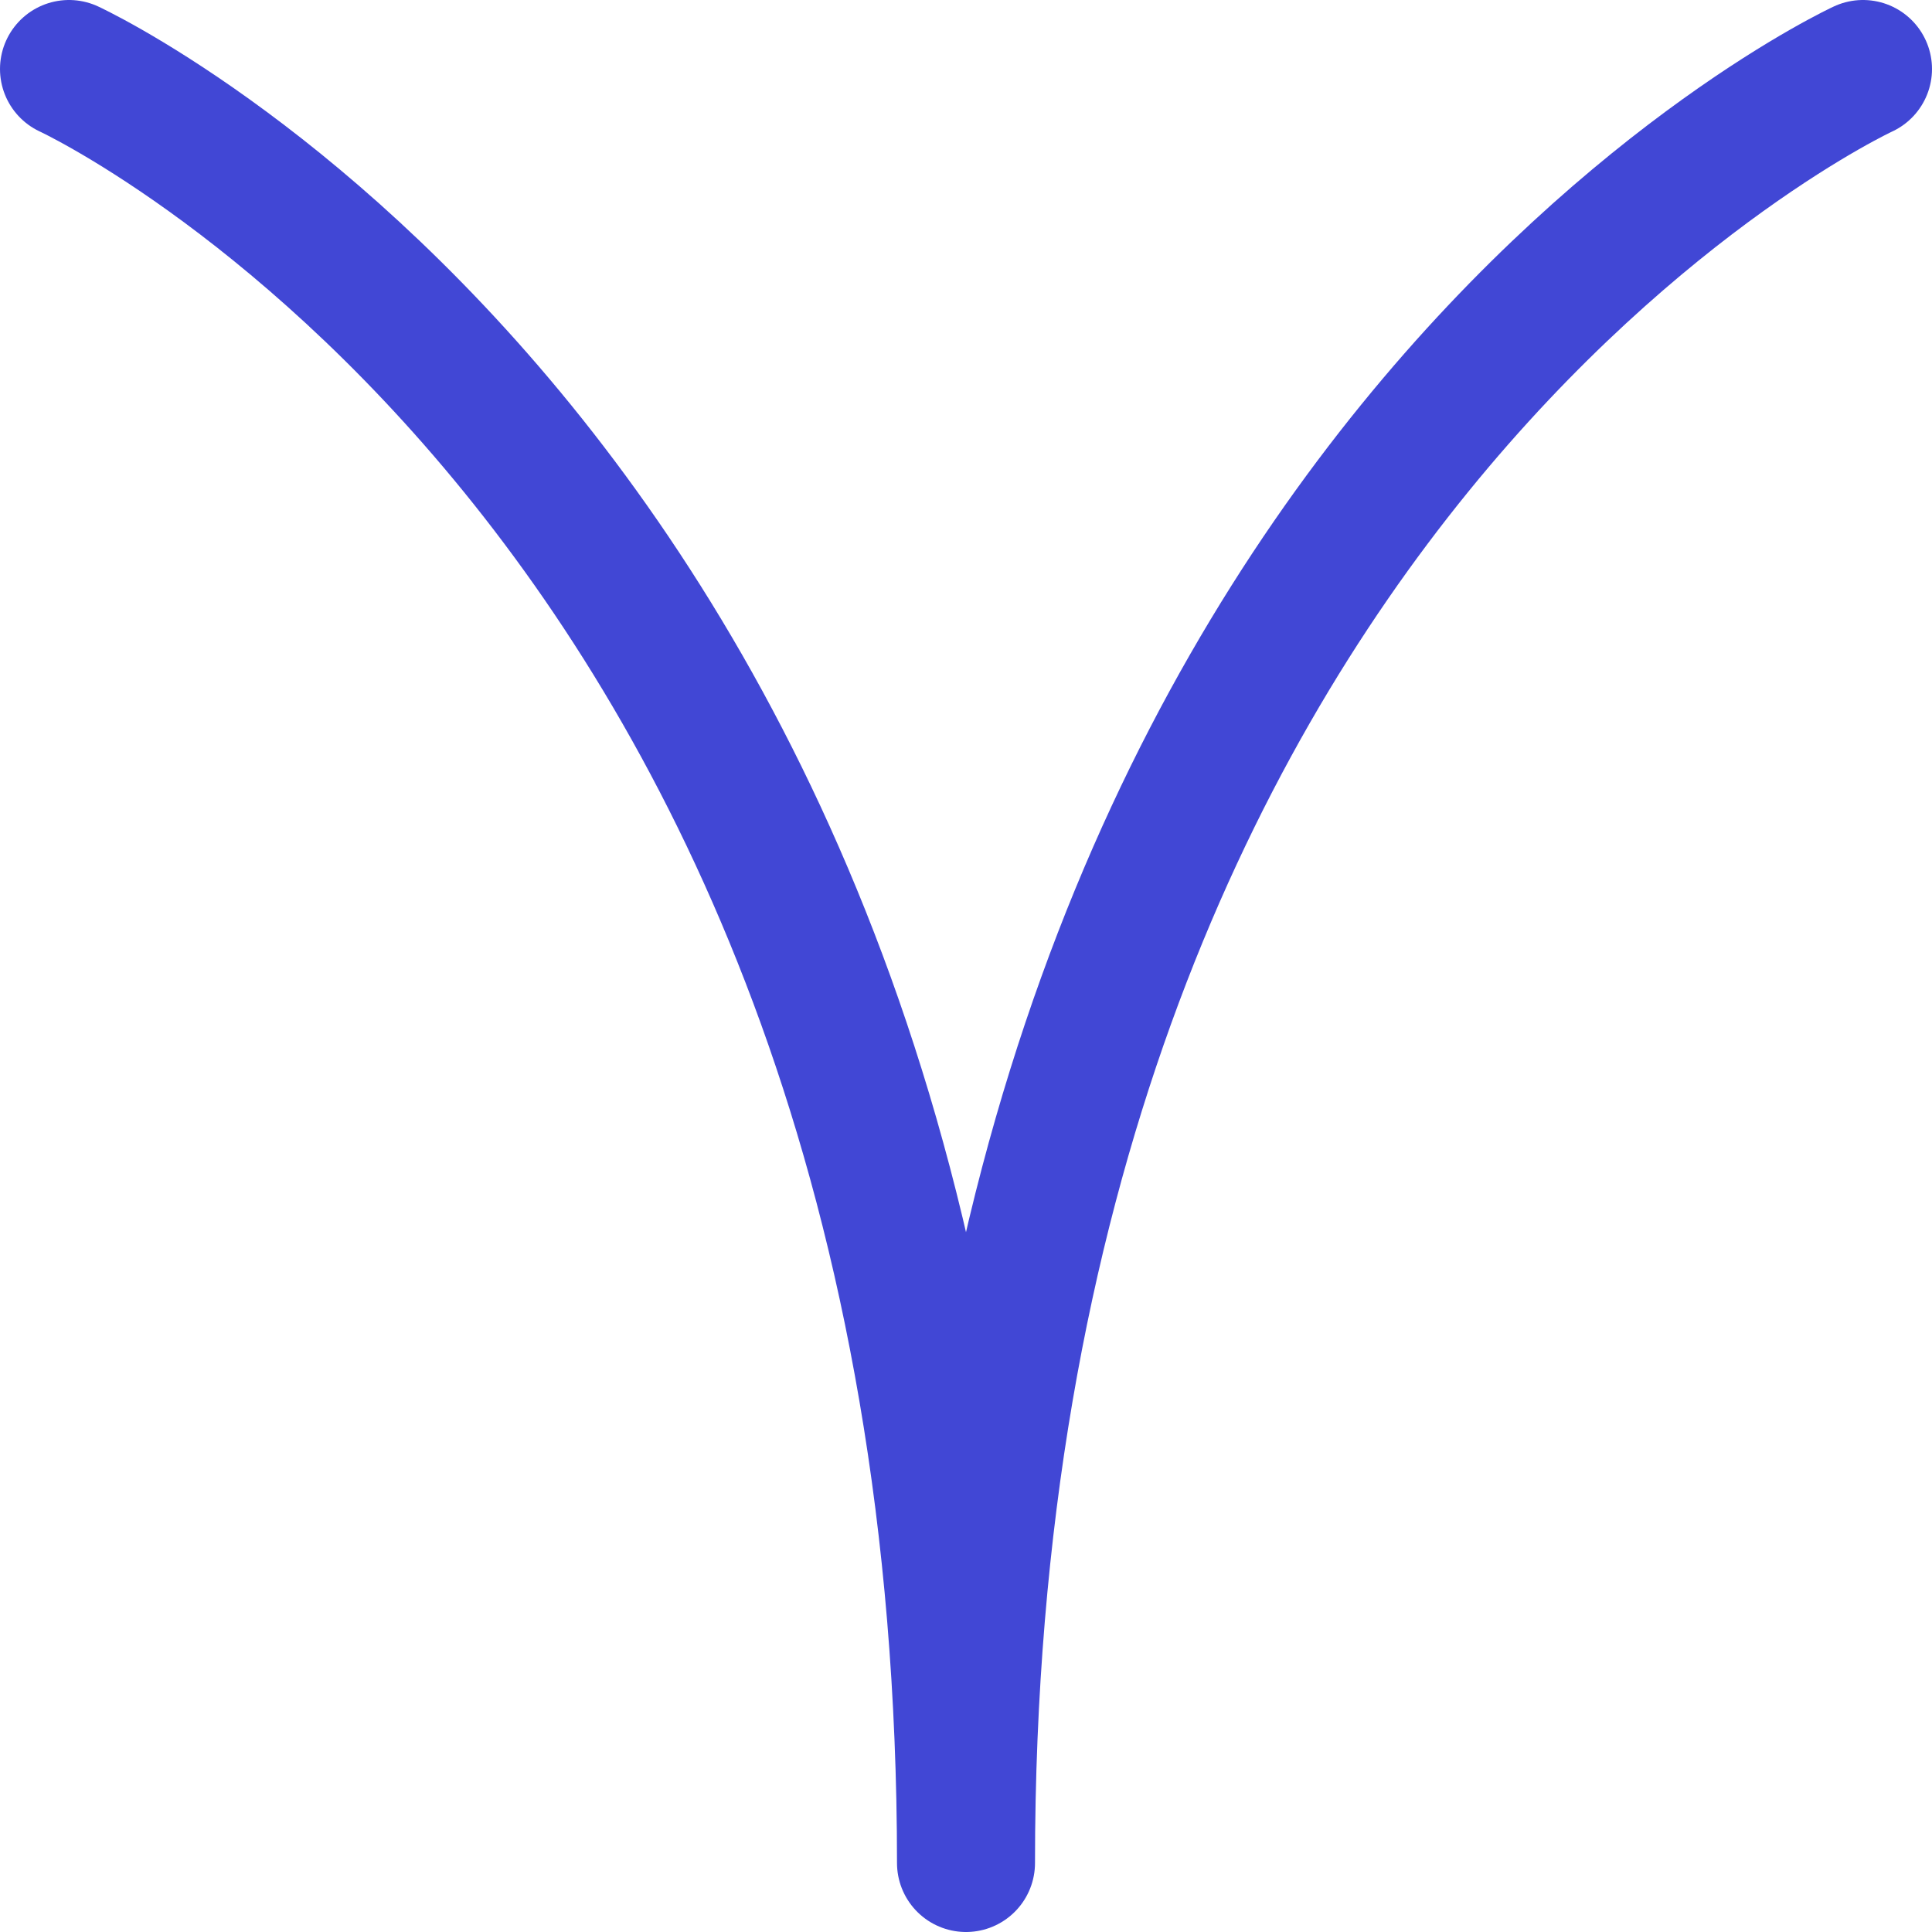
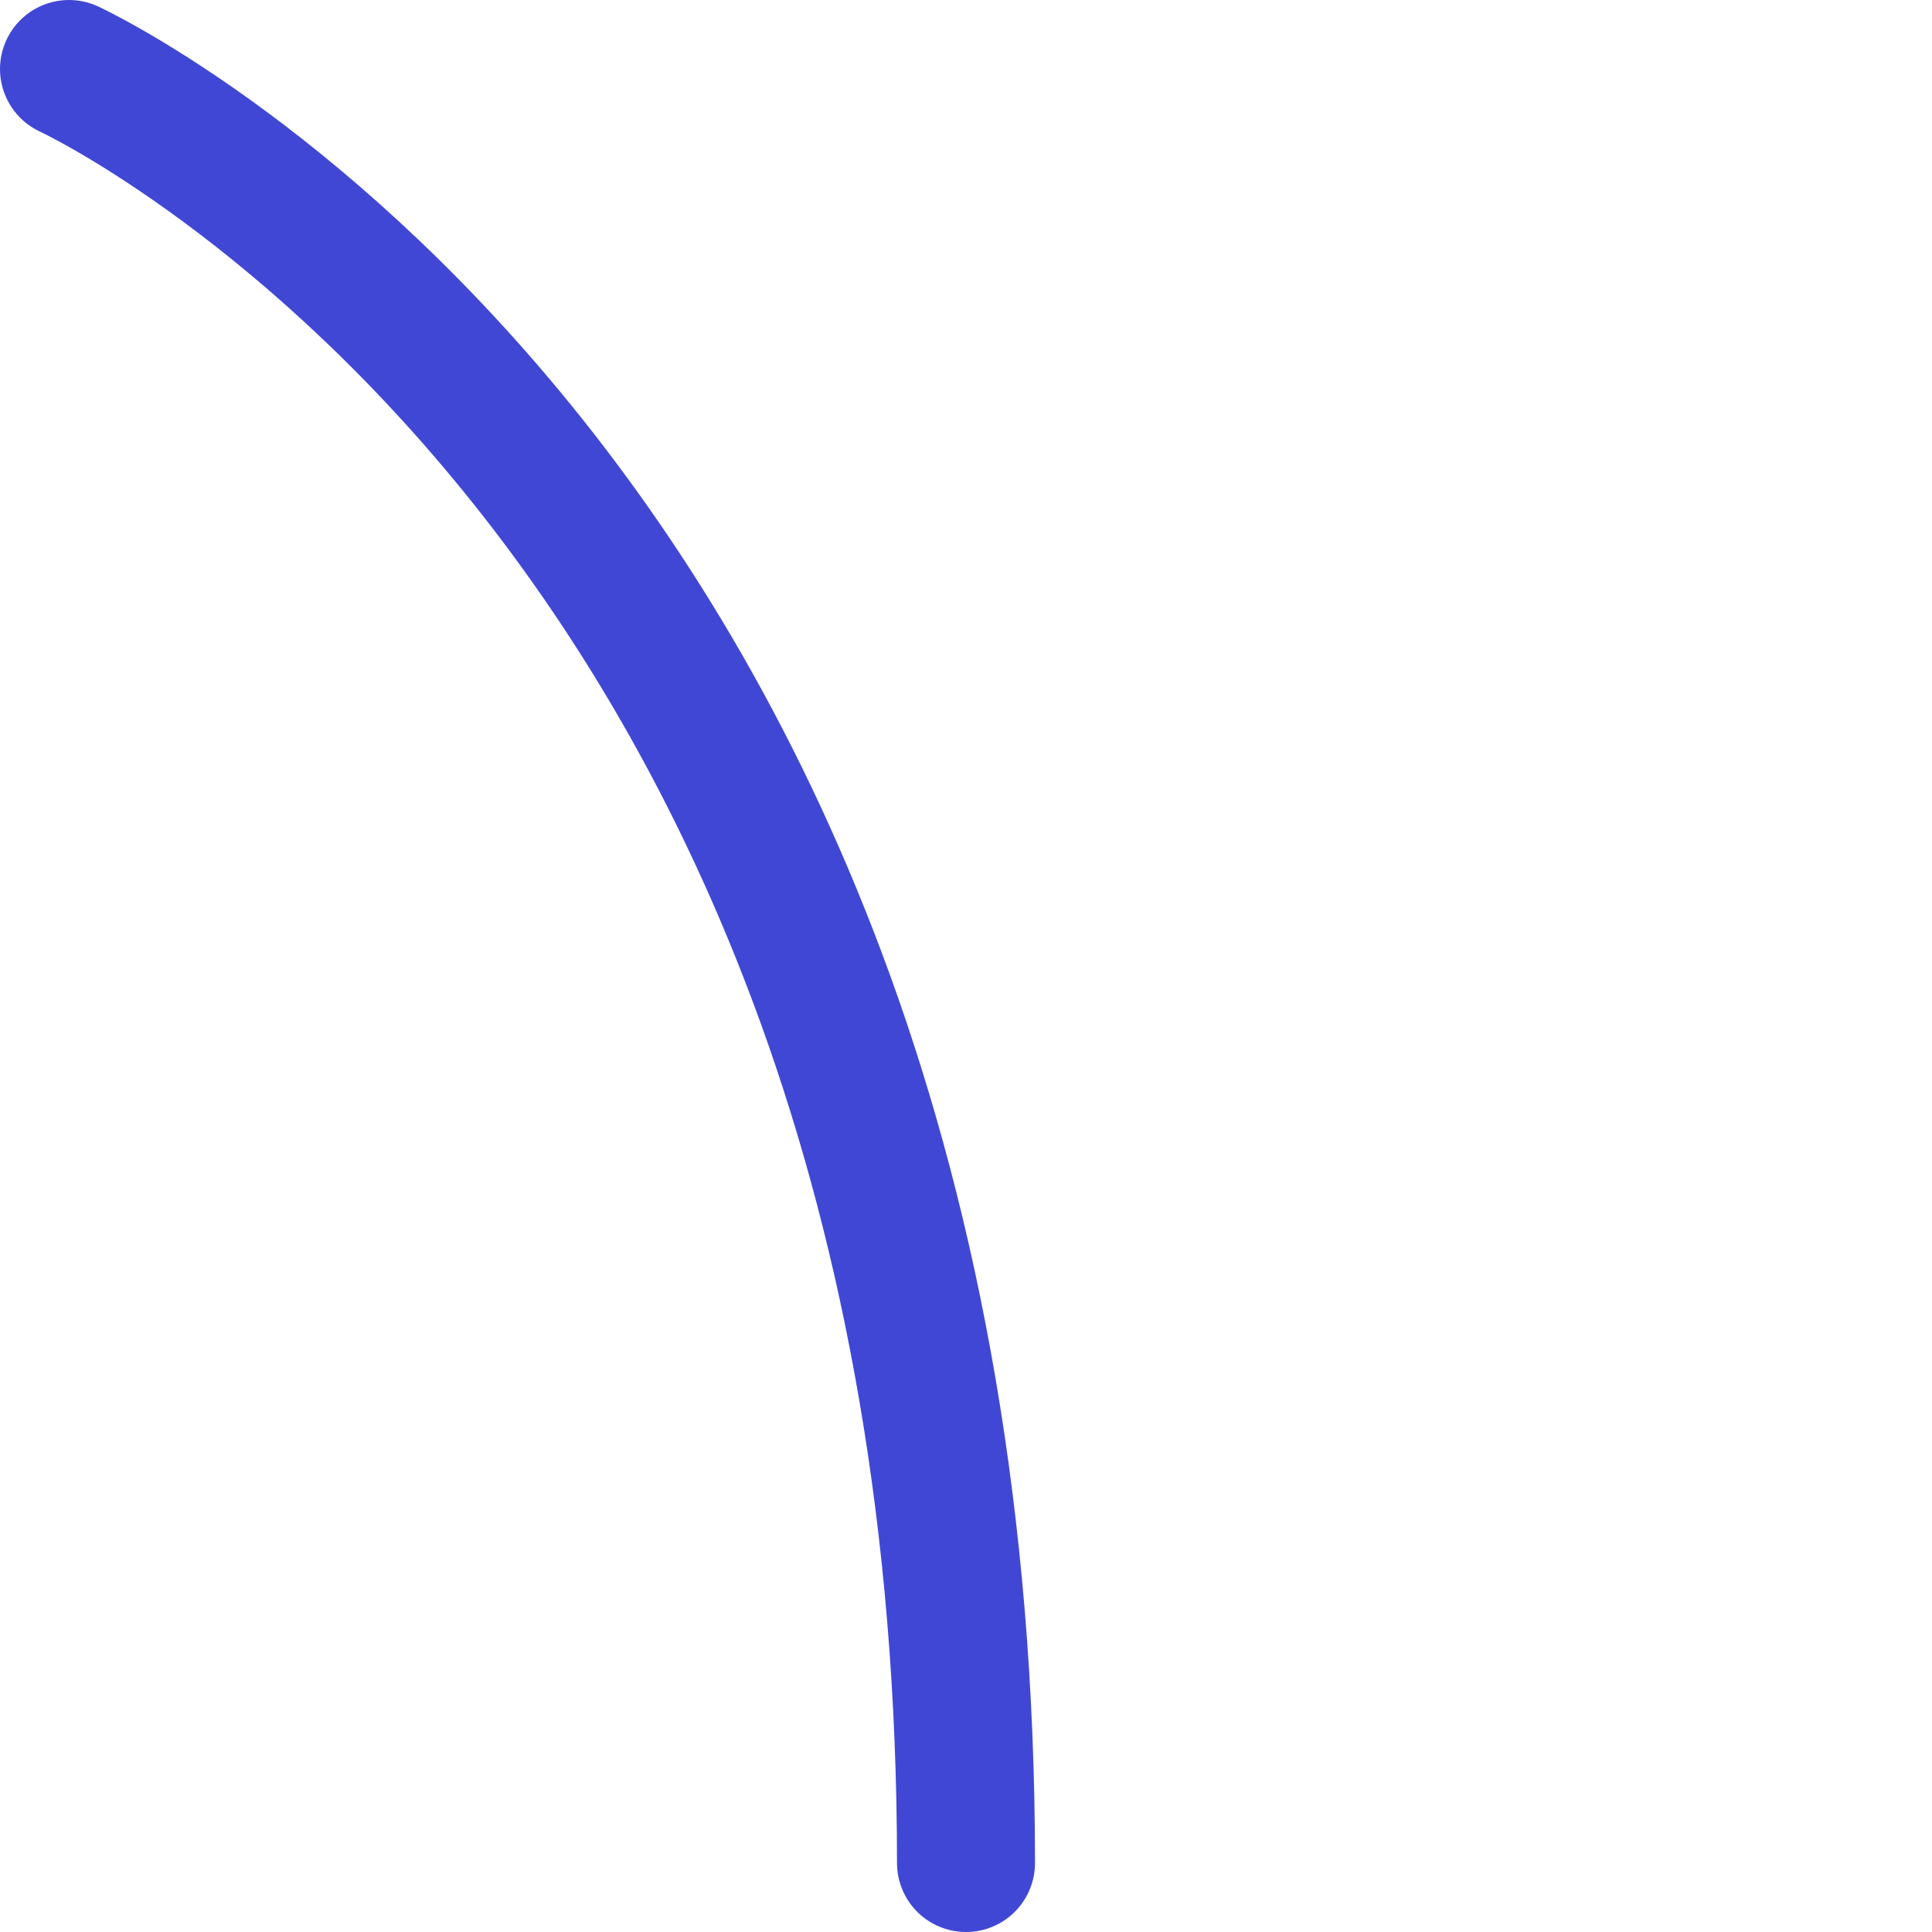
<svg xmlns="http://www.w3.org/2000/svg" fill="none" viewBox="0 0 14 14" id="Zodiac-7--Streamline-Core">
  <desc>Zodiac 7 Streamline Icon: https://streamlinehq.com</desc>
  <g id="zodiac-7--sign-astrology-stars-space-ares">
-     <path id="Vector" stroke="#4147d5" stroke-linecap="round" stroke-linejoin="round" d="M0.5 0.5s6.5 3 6.5 13c0 -10 6.5 -13 6.5 -13" stroke-width="1" />
+     <path id="Vector" stroke="#4147d5" stroke-linecap="round" stroke-linejoin="round" d="M0.5 0.5s6.5 3 6.5 13" stroke-width="1" />
  </g>
</svg>